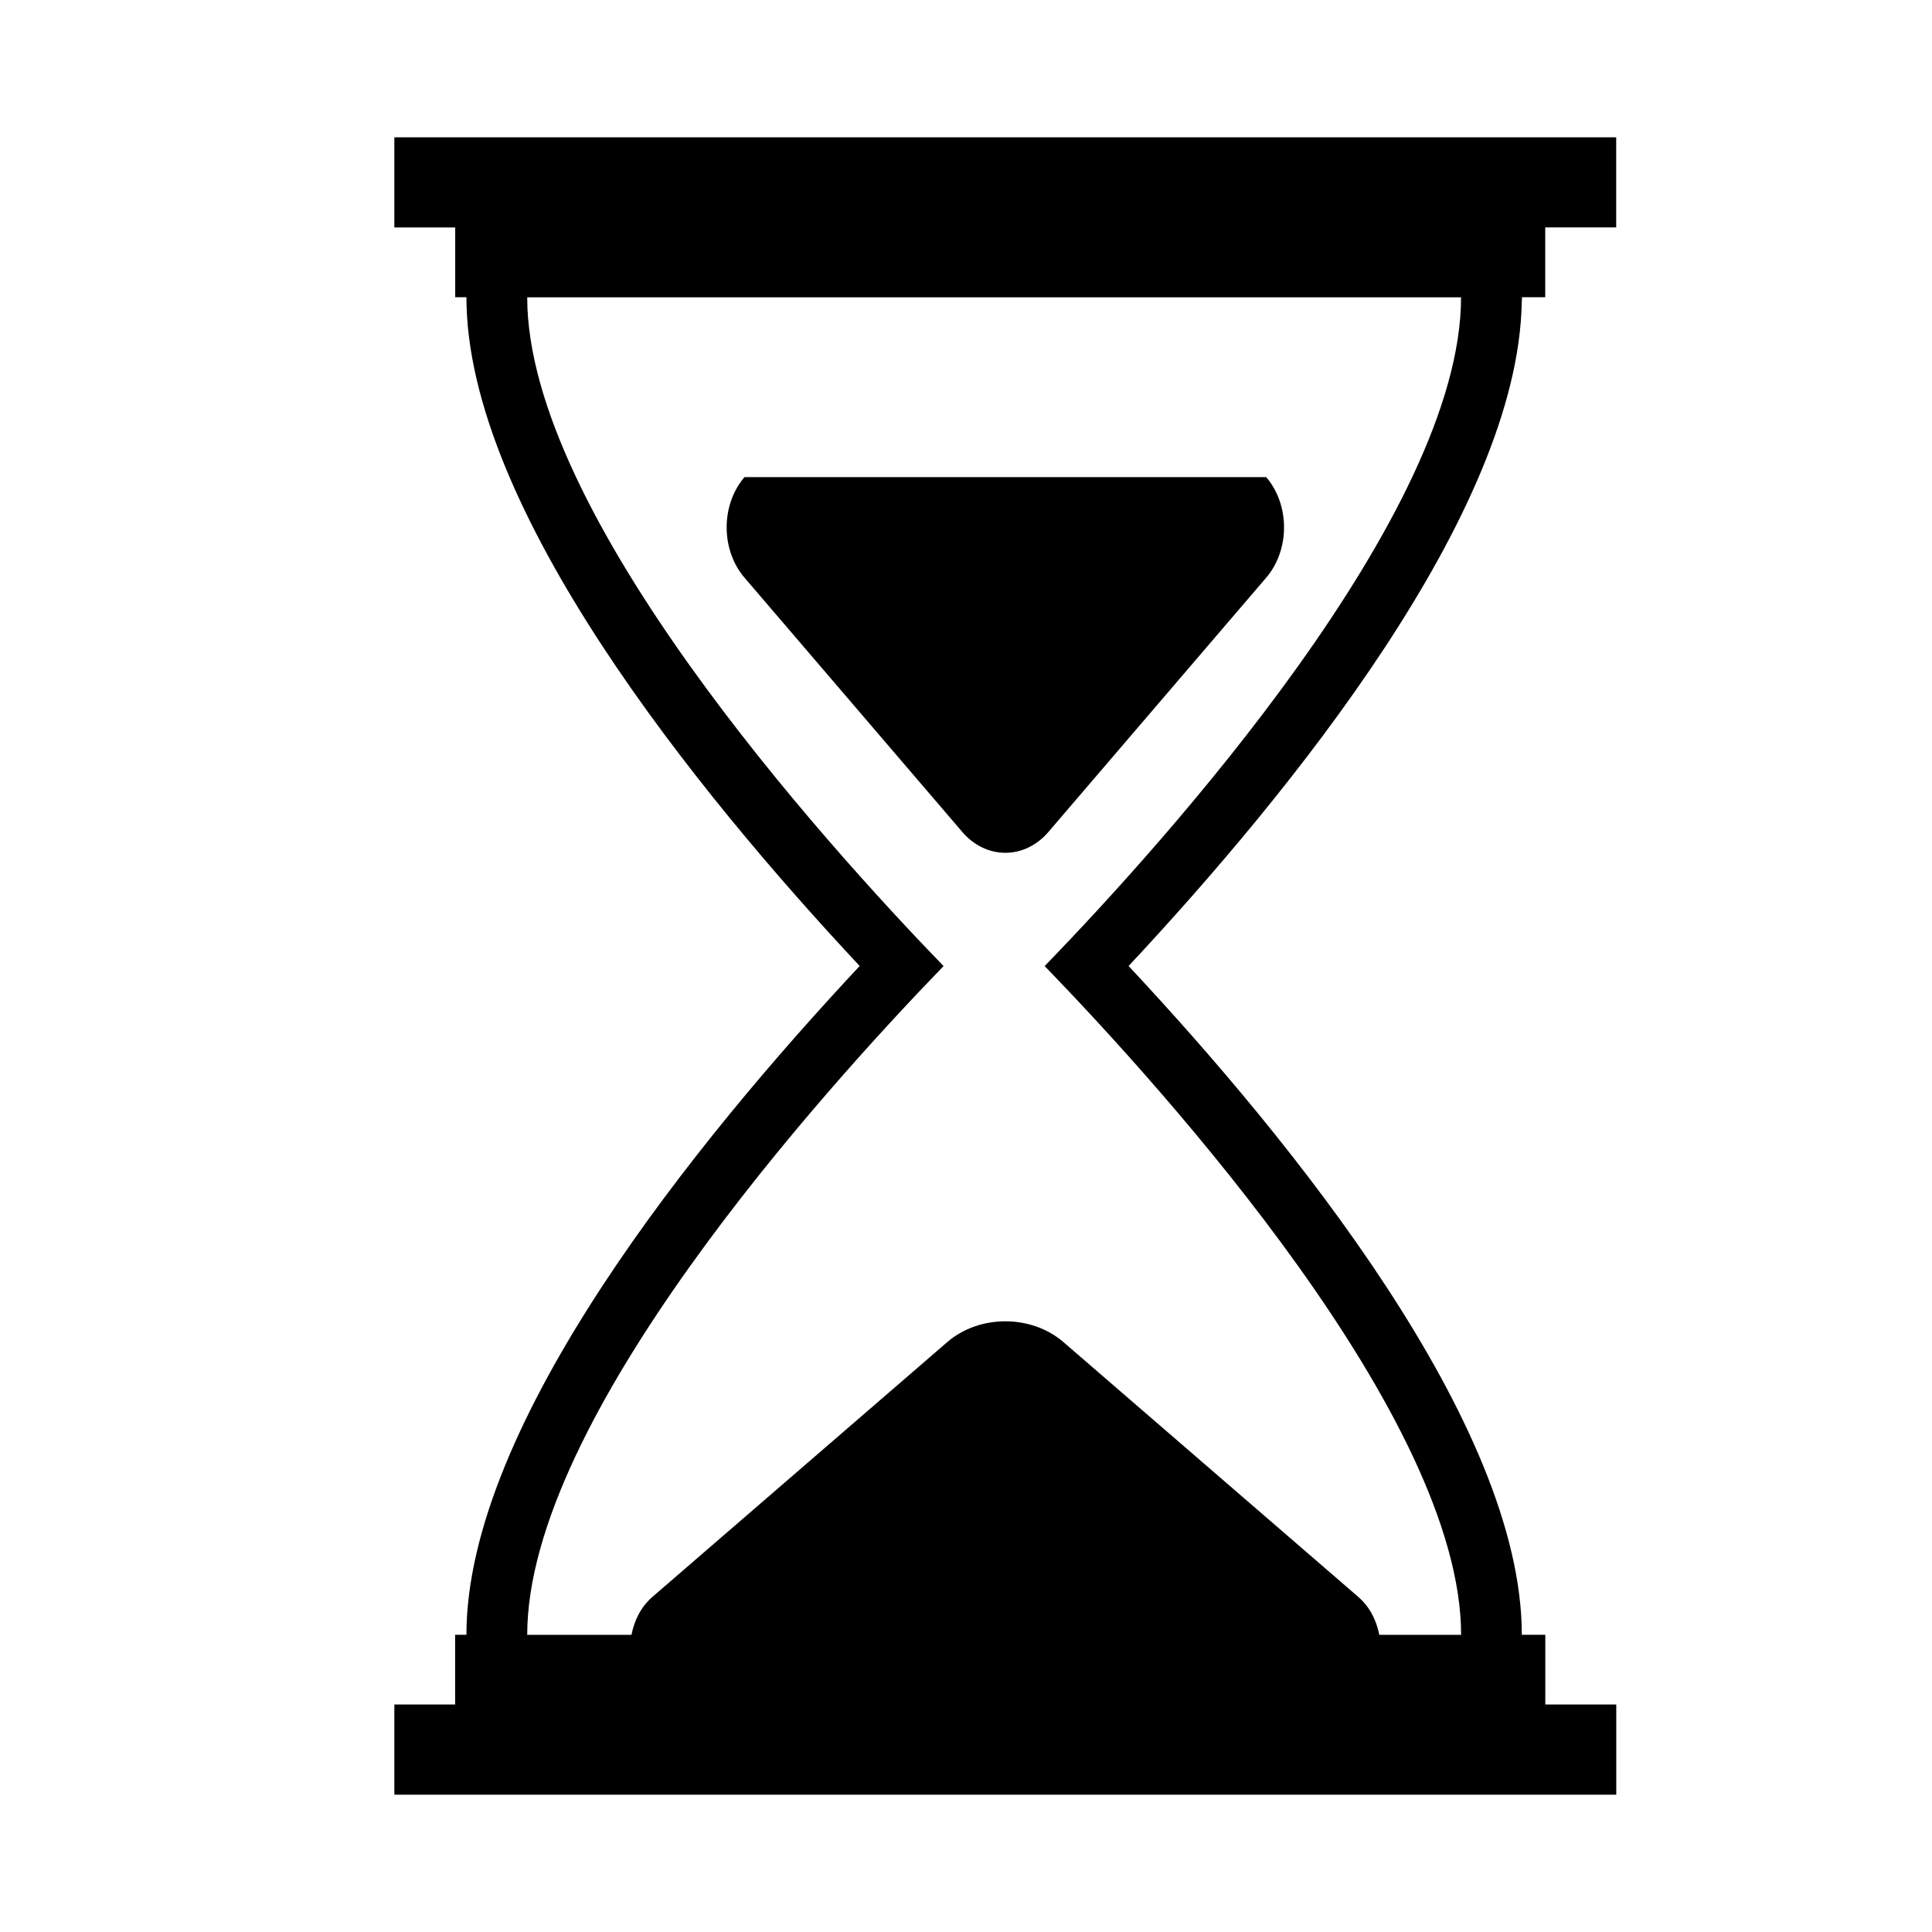
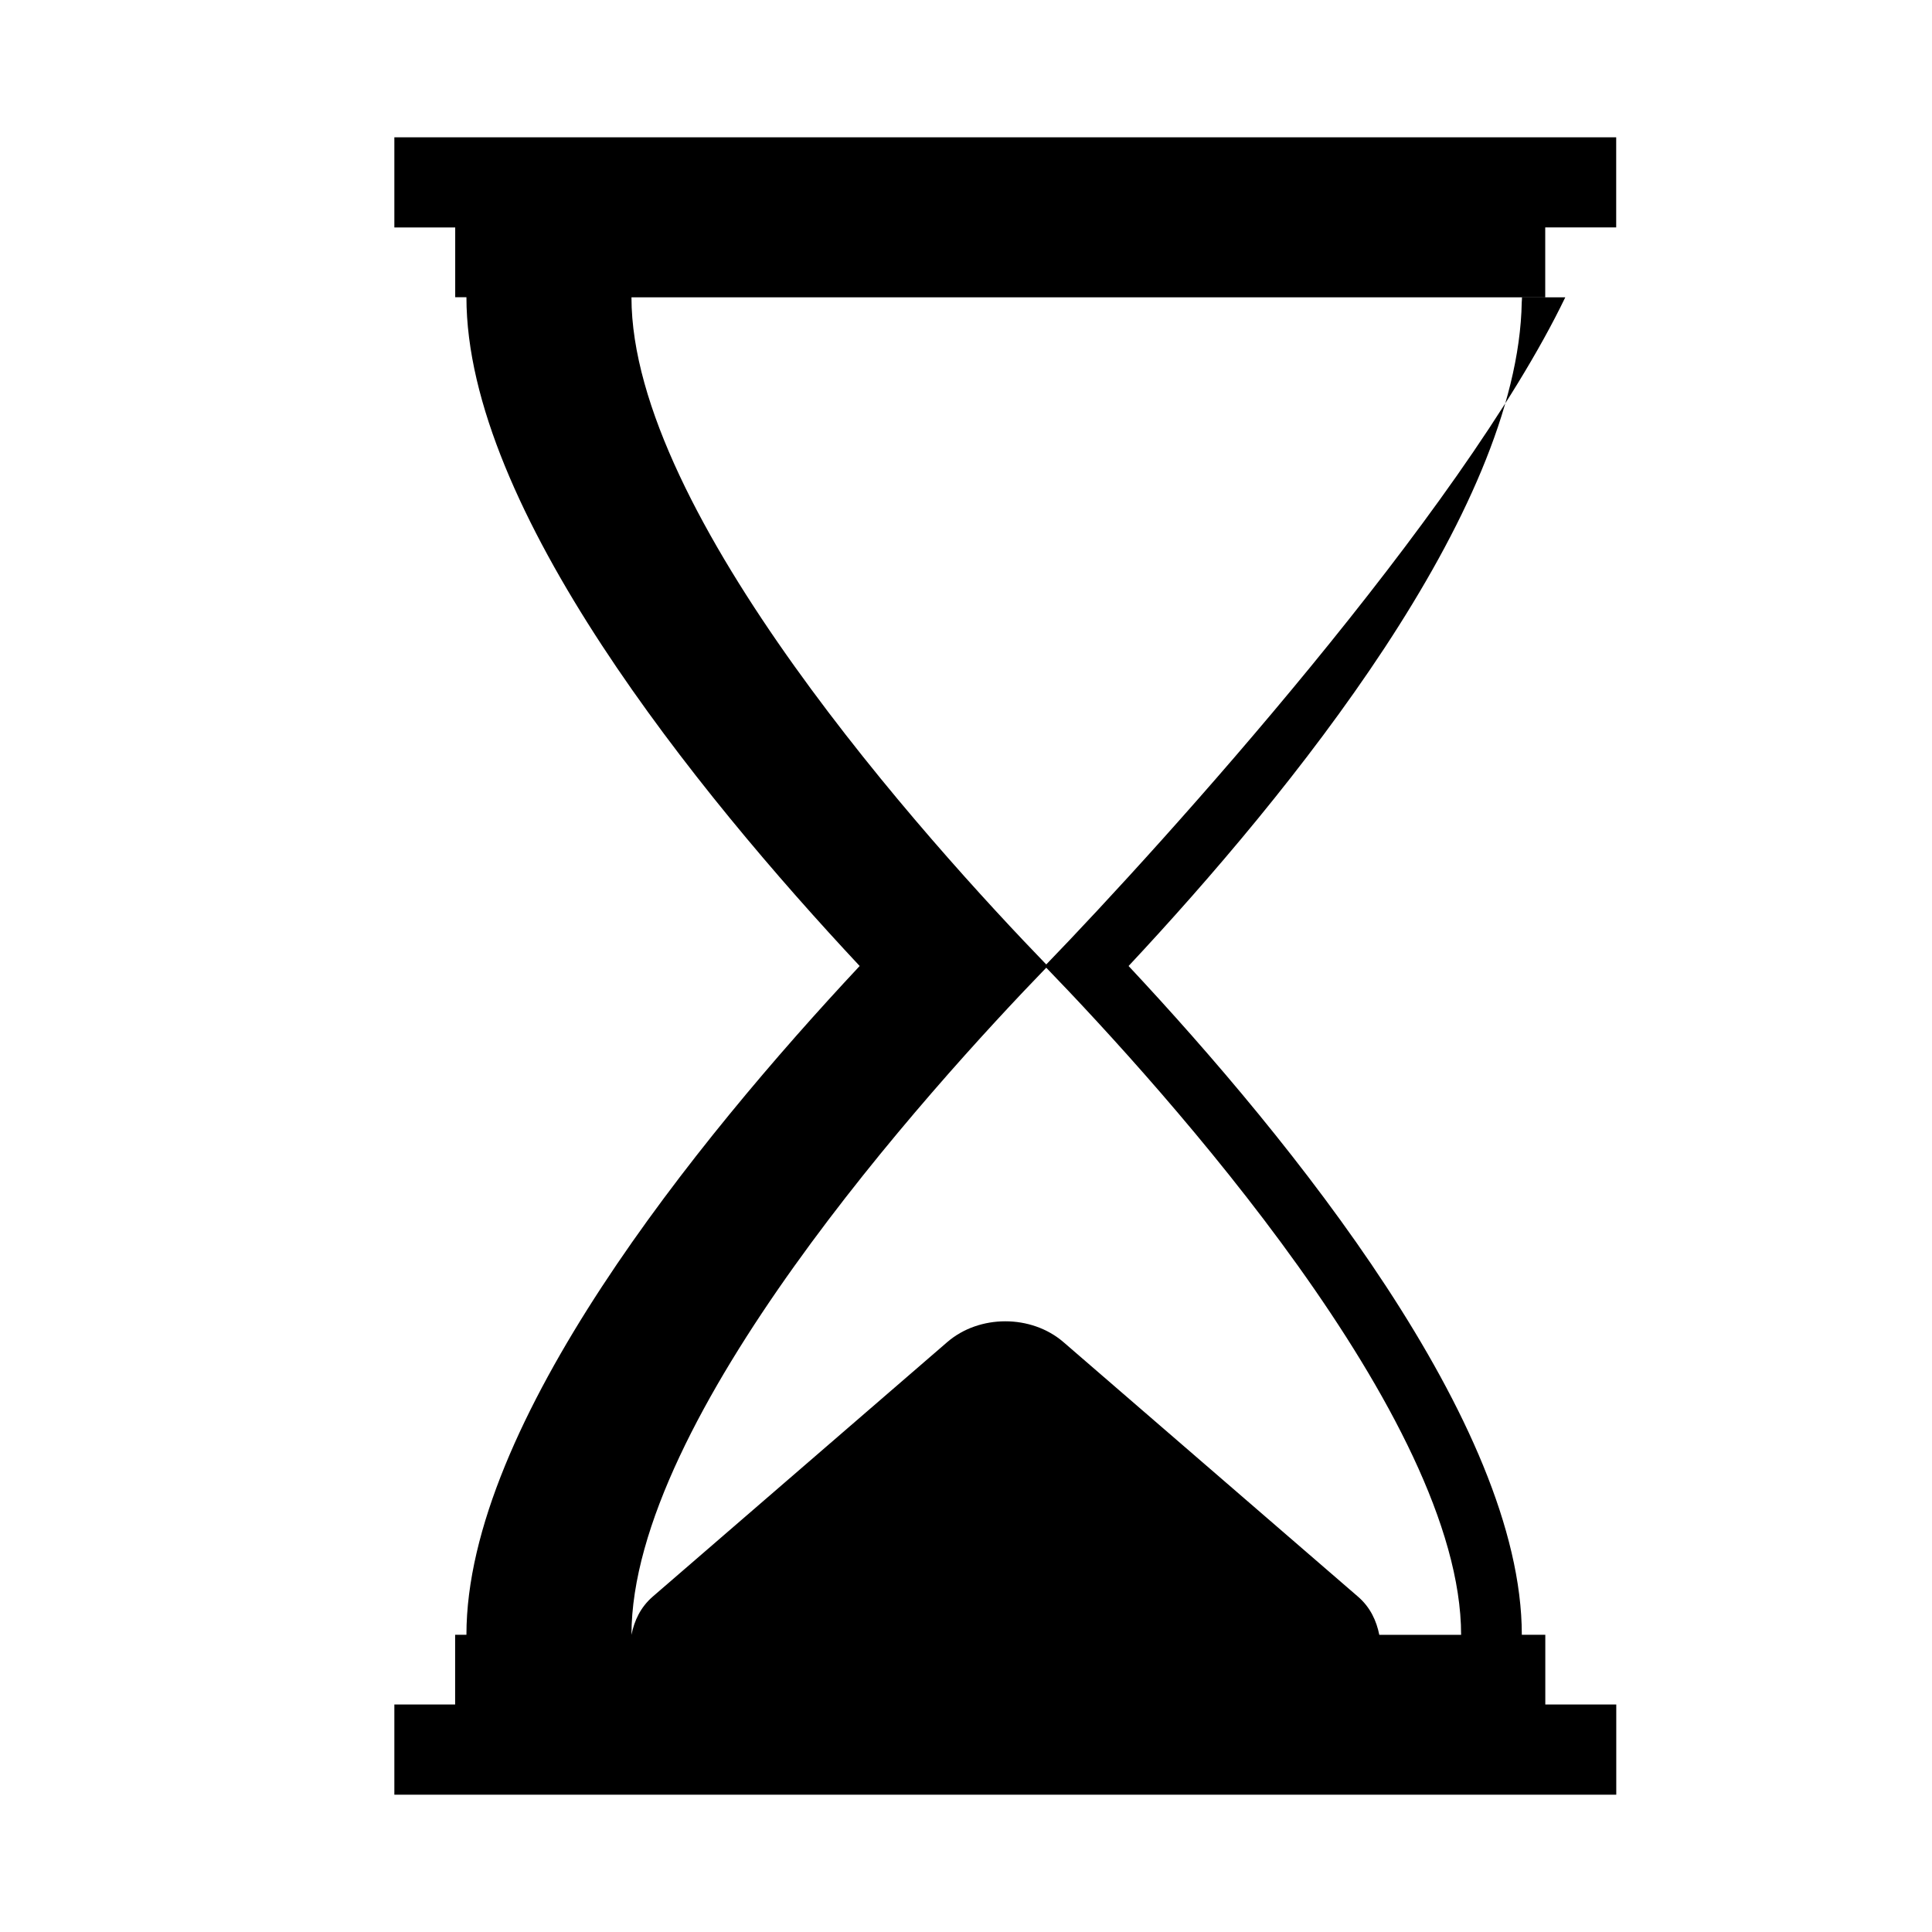
<svg xmlns="http://www.w3.org/2000/svg" version="1.1" id="Layer_1" x="0px" y="0px" width="26px" height="26px" viewBox="0 0 26 26" enable-background="new 0 0 26 26" xml:space="preserve">
  <g>
-     <path d="M20.482,4h0.313v-0.94h0.955V1.848H5.307v1.213h0.819V4h0.151c0,2.838,3.1,6.656,5.292,9c-2.192,2.344-5.292,6.161-5.292,9   H6.125v0.938H5.307v1.214h16.444v-1.214h-0.955v-0.938H20.48c-0.001-2.839-3.1-6.656-5.292-9c2.175-2.327,5.244-6.104,5.291-8.935   C20.481,4.044,20.482,4.023,20.482,4z M14.059,13.001c1.624,1.678,5.603,6.087,5.604,9h-1.101c-0.038-0.188-0.12-0.371-0.289-0.516   l-3.961-3.423c-0.433-0.374-1.133-0.374-1.565,0l-3.961,3.423c-0.168,0.145-0.25,0.327-0.288,0.516H7.095   c0-2.913,3.979-7.322,5.603-9c-1.624-1.678-5.603-6.088-5.603-9h12.567C19.662,6.913,15.683,11.323,14.059,13.001z" />
-     <path d="M10.019,7.774l2.931,3.422c0.32,0.374,0.839,0.374,1.159,0l2.931-3.422c0.32-0.374,0.32-0.979,0-1.353h-7.021   C9.699,6.794,9.699,7.4,10.019,7.774z" />
+     <path d="M20.482,4h0.313v-0.94h0.955V1.848H5.307v1.213h0.819V4h0.151c0,2.838,3.1,6.656,5.292,9c-2.192,2.344-5.292,6.161-5.292,9   H6.125v0.938H5.307v1.214h16.444v-1.214h-0.955v-0.938H20.48c-0.001-2.839-3.1-6.656-5.292-9c2.175-2.327,5.244-6.104,5.291-8.935   C20.481,4.044,20.482,4.023,20.482,4z M14.059,13.001c1.624,1.678,5.603,6.087,5.604,9h-1.101c-0.038-0.188-0.12-0.371-0.289-0.516   l-3.961-3.423c-0.433-0.374-1.133-0.374-1.565,0l-3.961,3.423c-0.168,0.145-0.25,0.327-0.288,0.516c0-2.913,3.979-7.322,5.603-9c-1.624-1.678-5.603-6.088-5.603-9h12.567C19.662,6.913,15.683,11.323,14.059,13.001z" />
  </g>
</svg>